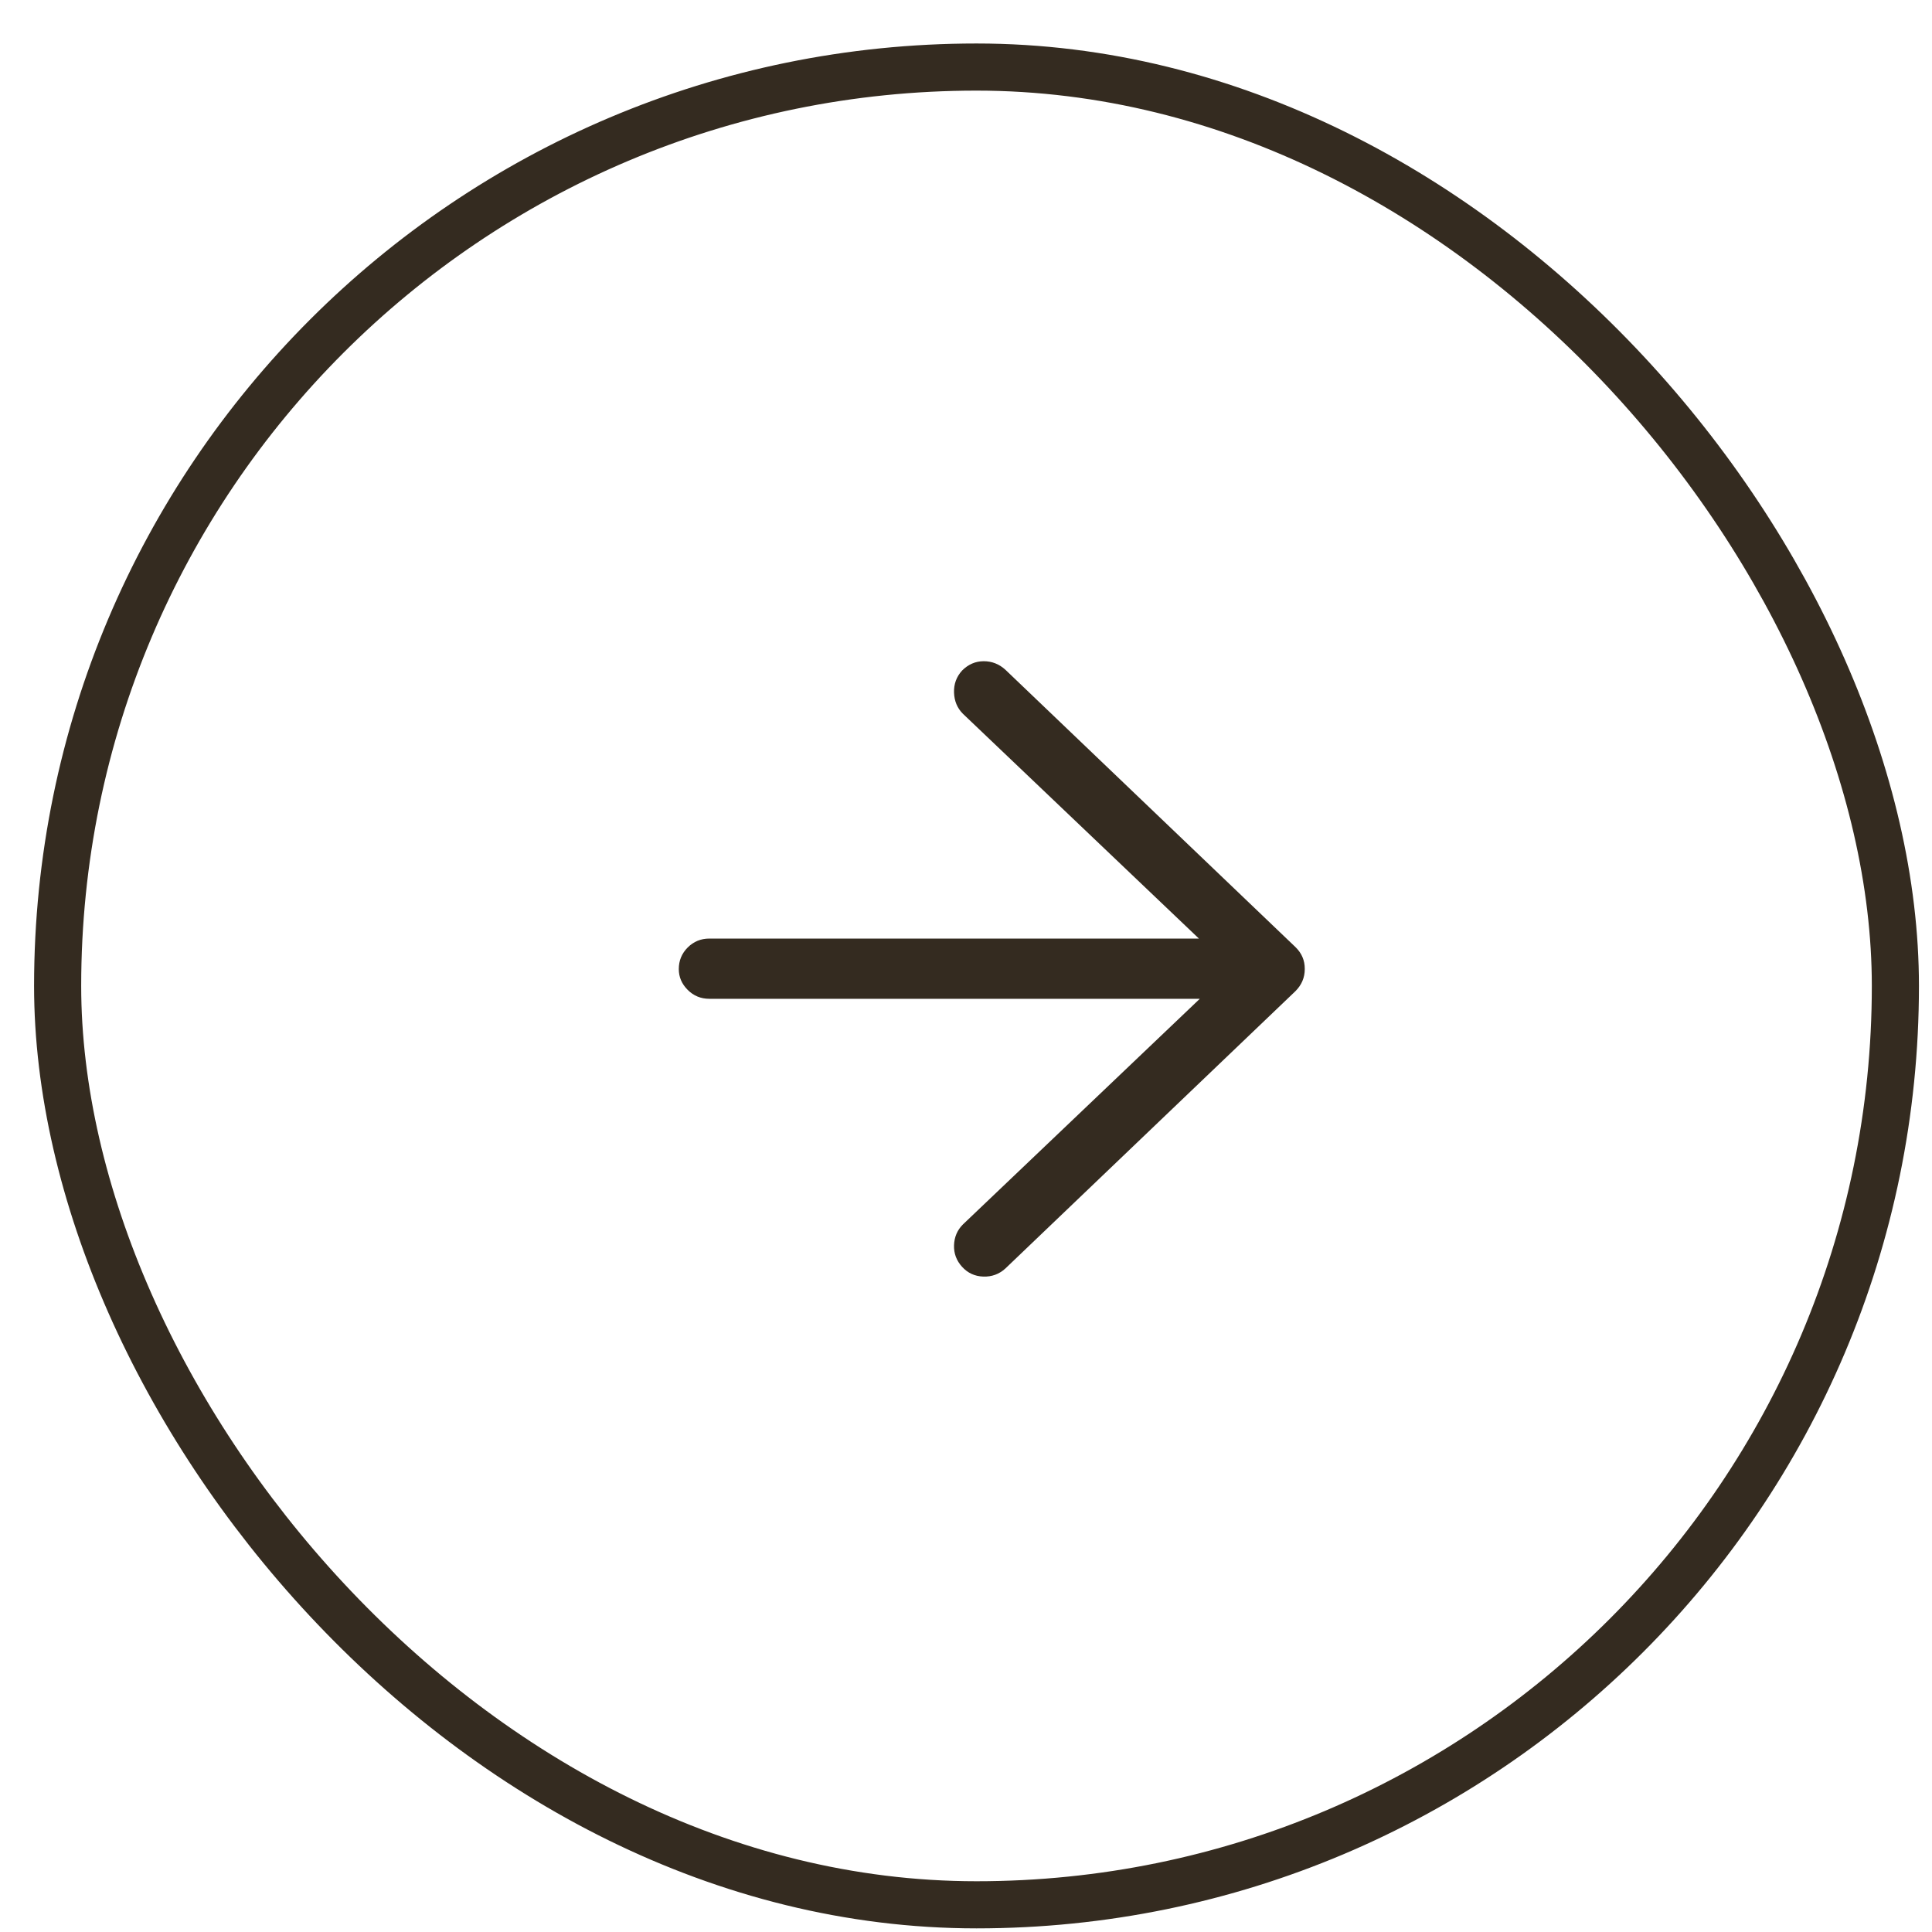
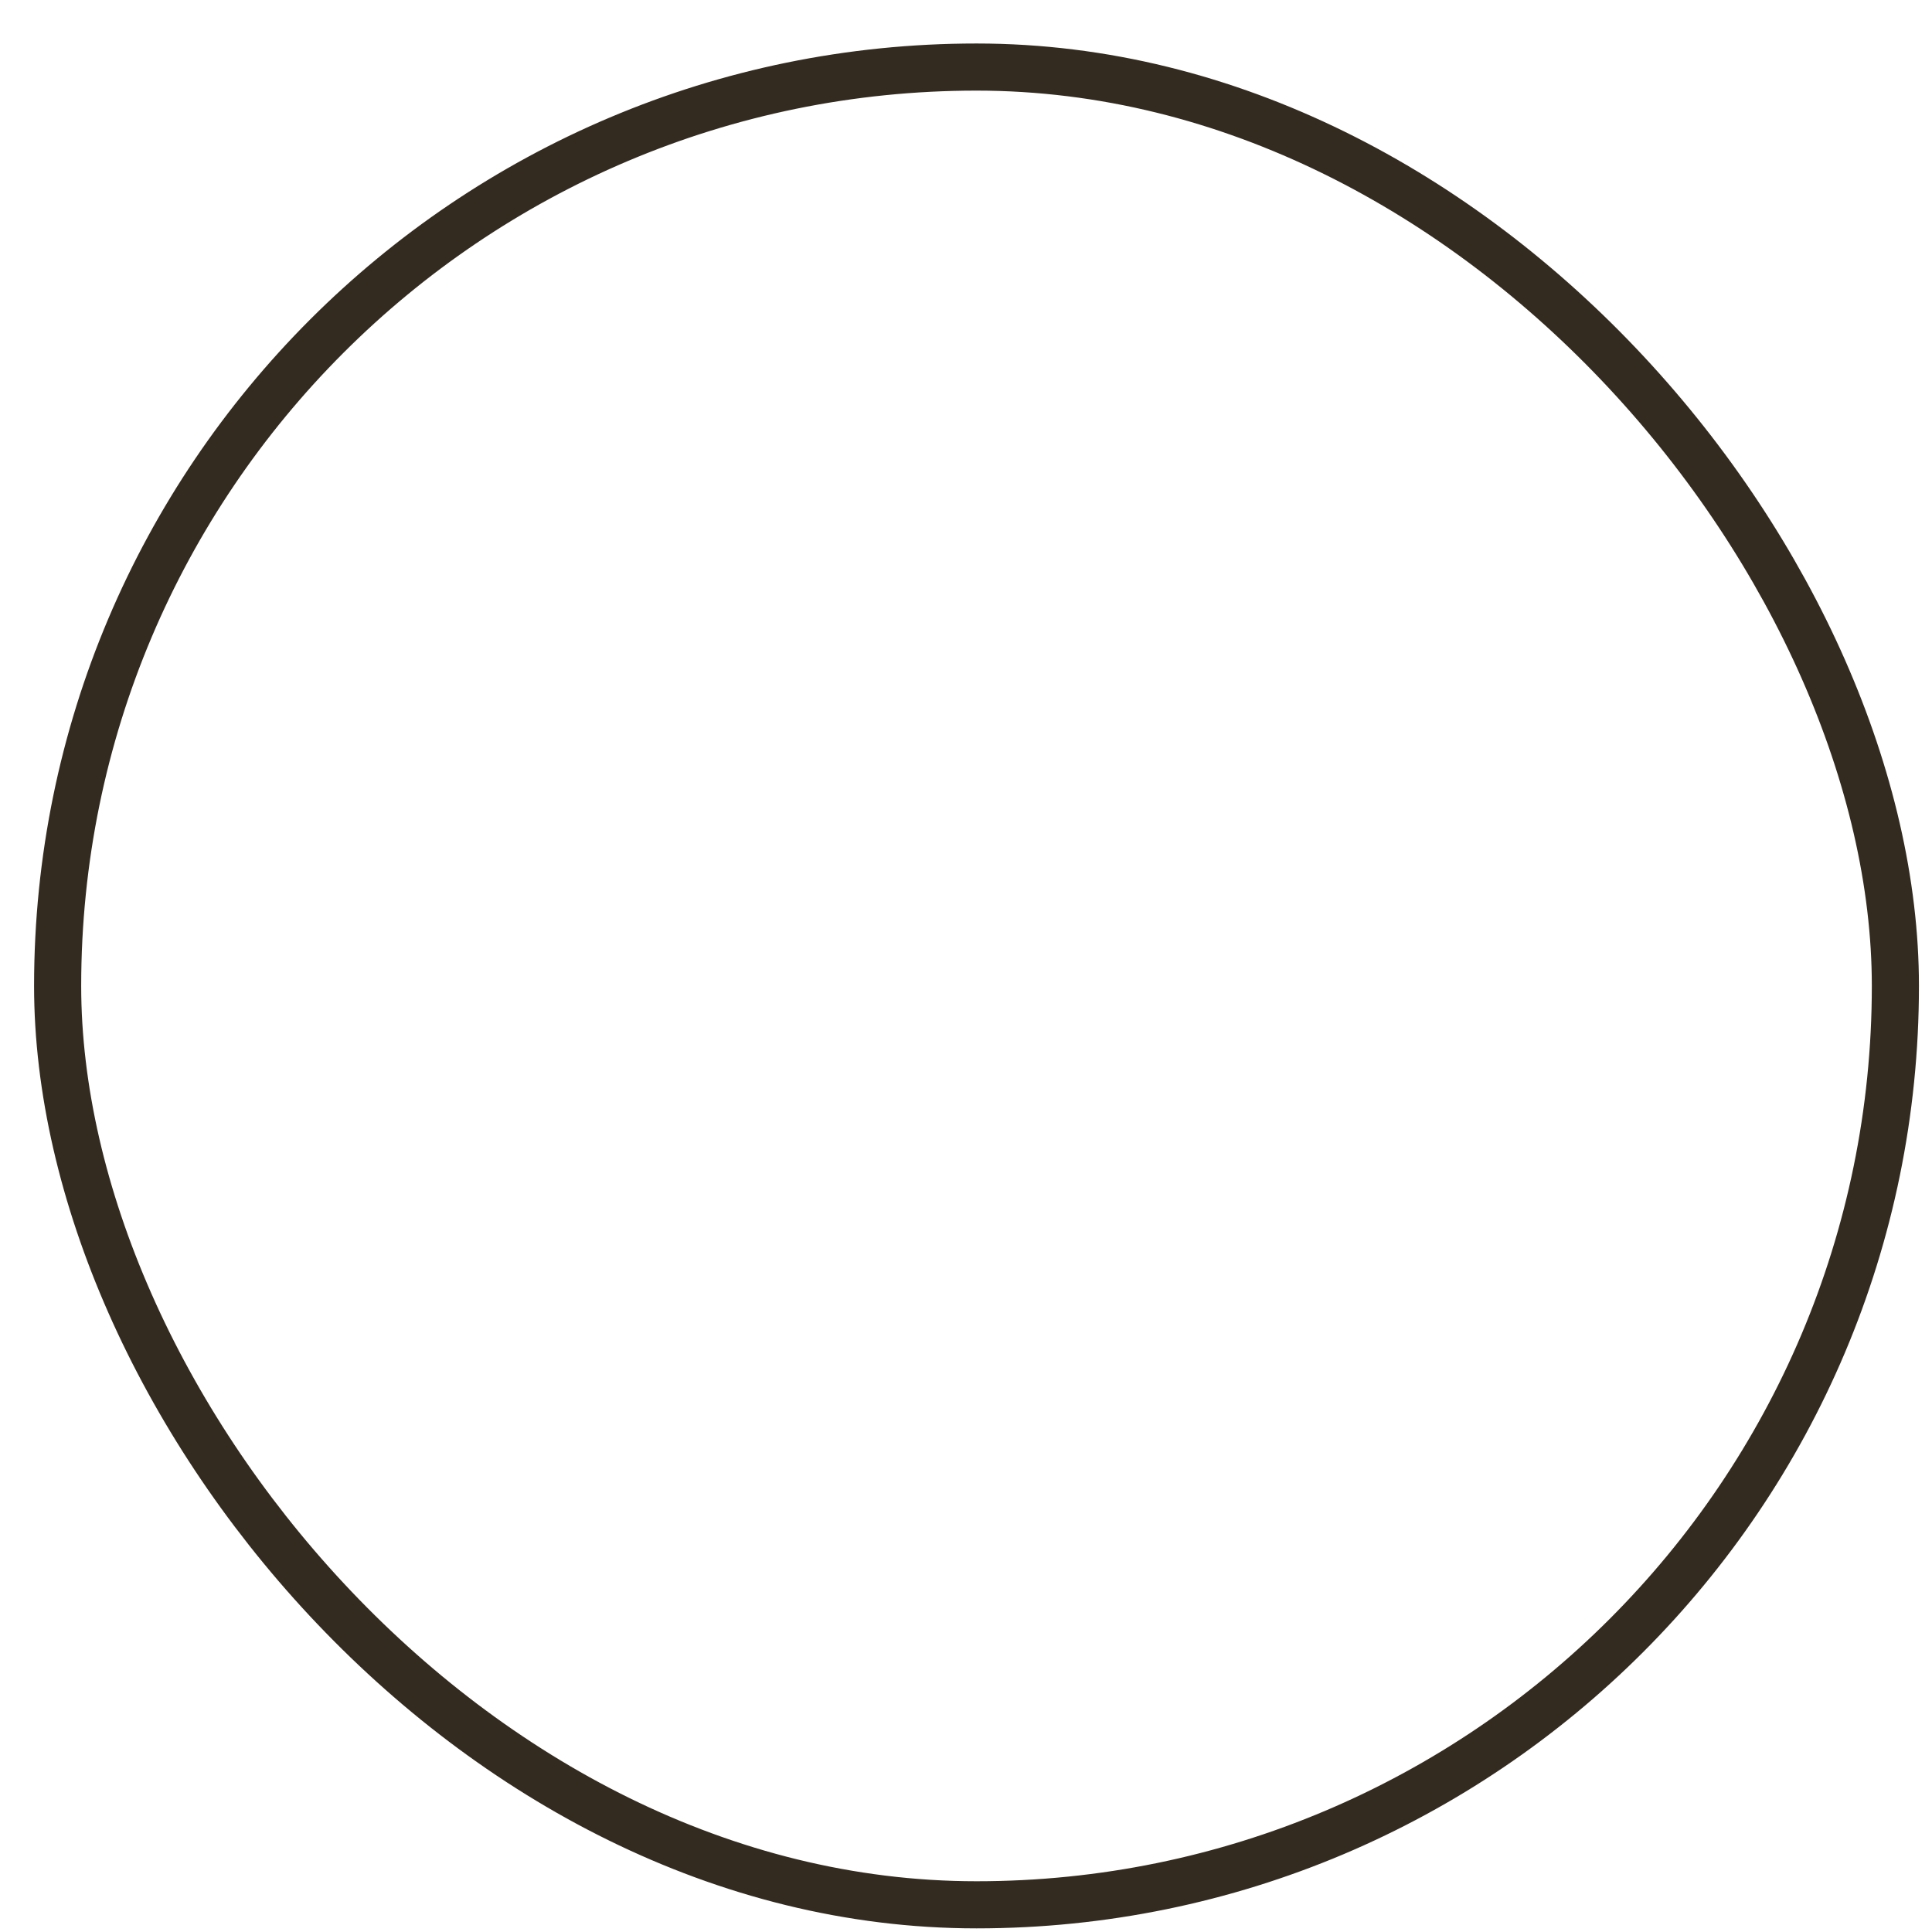
<svg xmlns="http://www.w3.org/2000/svg" width="41" height="41" viewBox="0 0 41 41" fill="none">
  <rect x="1.223" y="1.423" width="39" height="39" rx="19.5" stroke="#342B20" />
-   <path d="M20.417 14.23C20.549 14.098 20.702 14.032 20.876 14.032C21.05 14.032 21.203 14.092 21.335 14.212L27.491 20.098C27.623 20.23 27.689 20.386 27.689 20.566C27.689 20.746 27.623 20.902 27.491 21.034L21.335 26.92C21.203 27.04 21.047 27.097 20.867 27.091C20.687 27.085 20.537 27.016 20.417 26.884C20.297 26.752 20.24 26.599 20.246 26.425C20.252 26.251 20.315 26.104 20.435 25.984L26.123 20.566L20.435 15.148C20.315 15.028 20.252 14.878 20.246 14.698C20.24 14.518 20.297 14.362 20.417 14.23ZM14.405 20.566C14.405 20.386 14.468 20.233 14.594 20.107C14.72 19.981 14.873 19.918 15.053 19.918H27.041C27.221 19.918 27.374 19.981 27.5 20.107C27.626 20.233 27.689 20.383 27.689 20.557C27.689 20.731 27.626 20.881 27.5 21.007C27.374 21.133 27.221 21.196 27.041 21.196H15.053C14.873 21.196 14.72 21.133 14.594 21.007C14.468 20.881 14.405 20.734 14.405 20.566Z" fill="#342B20" />
</svg>